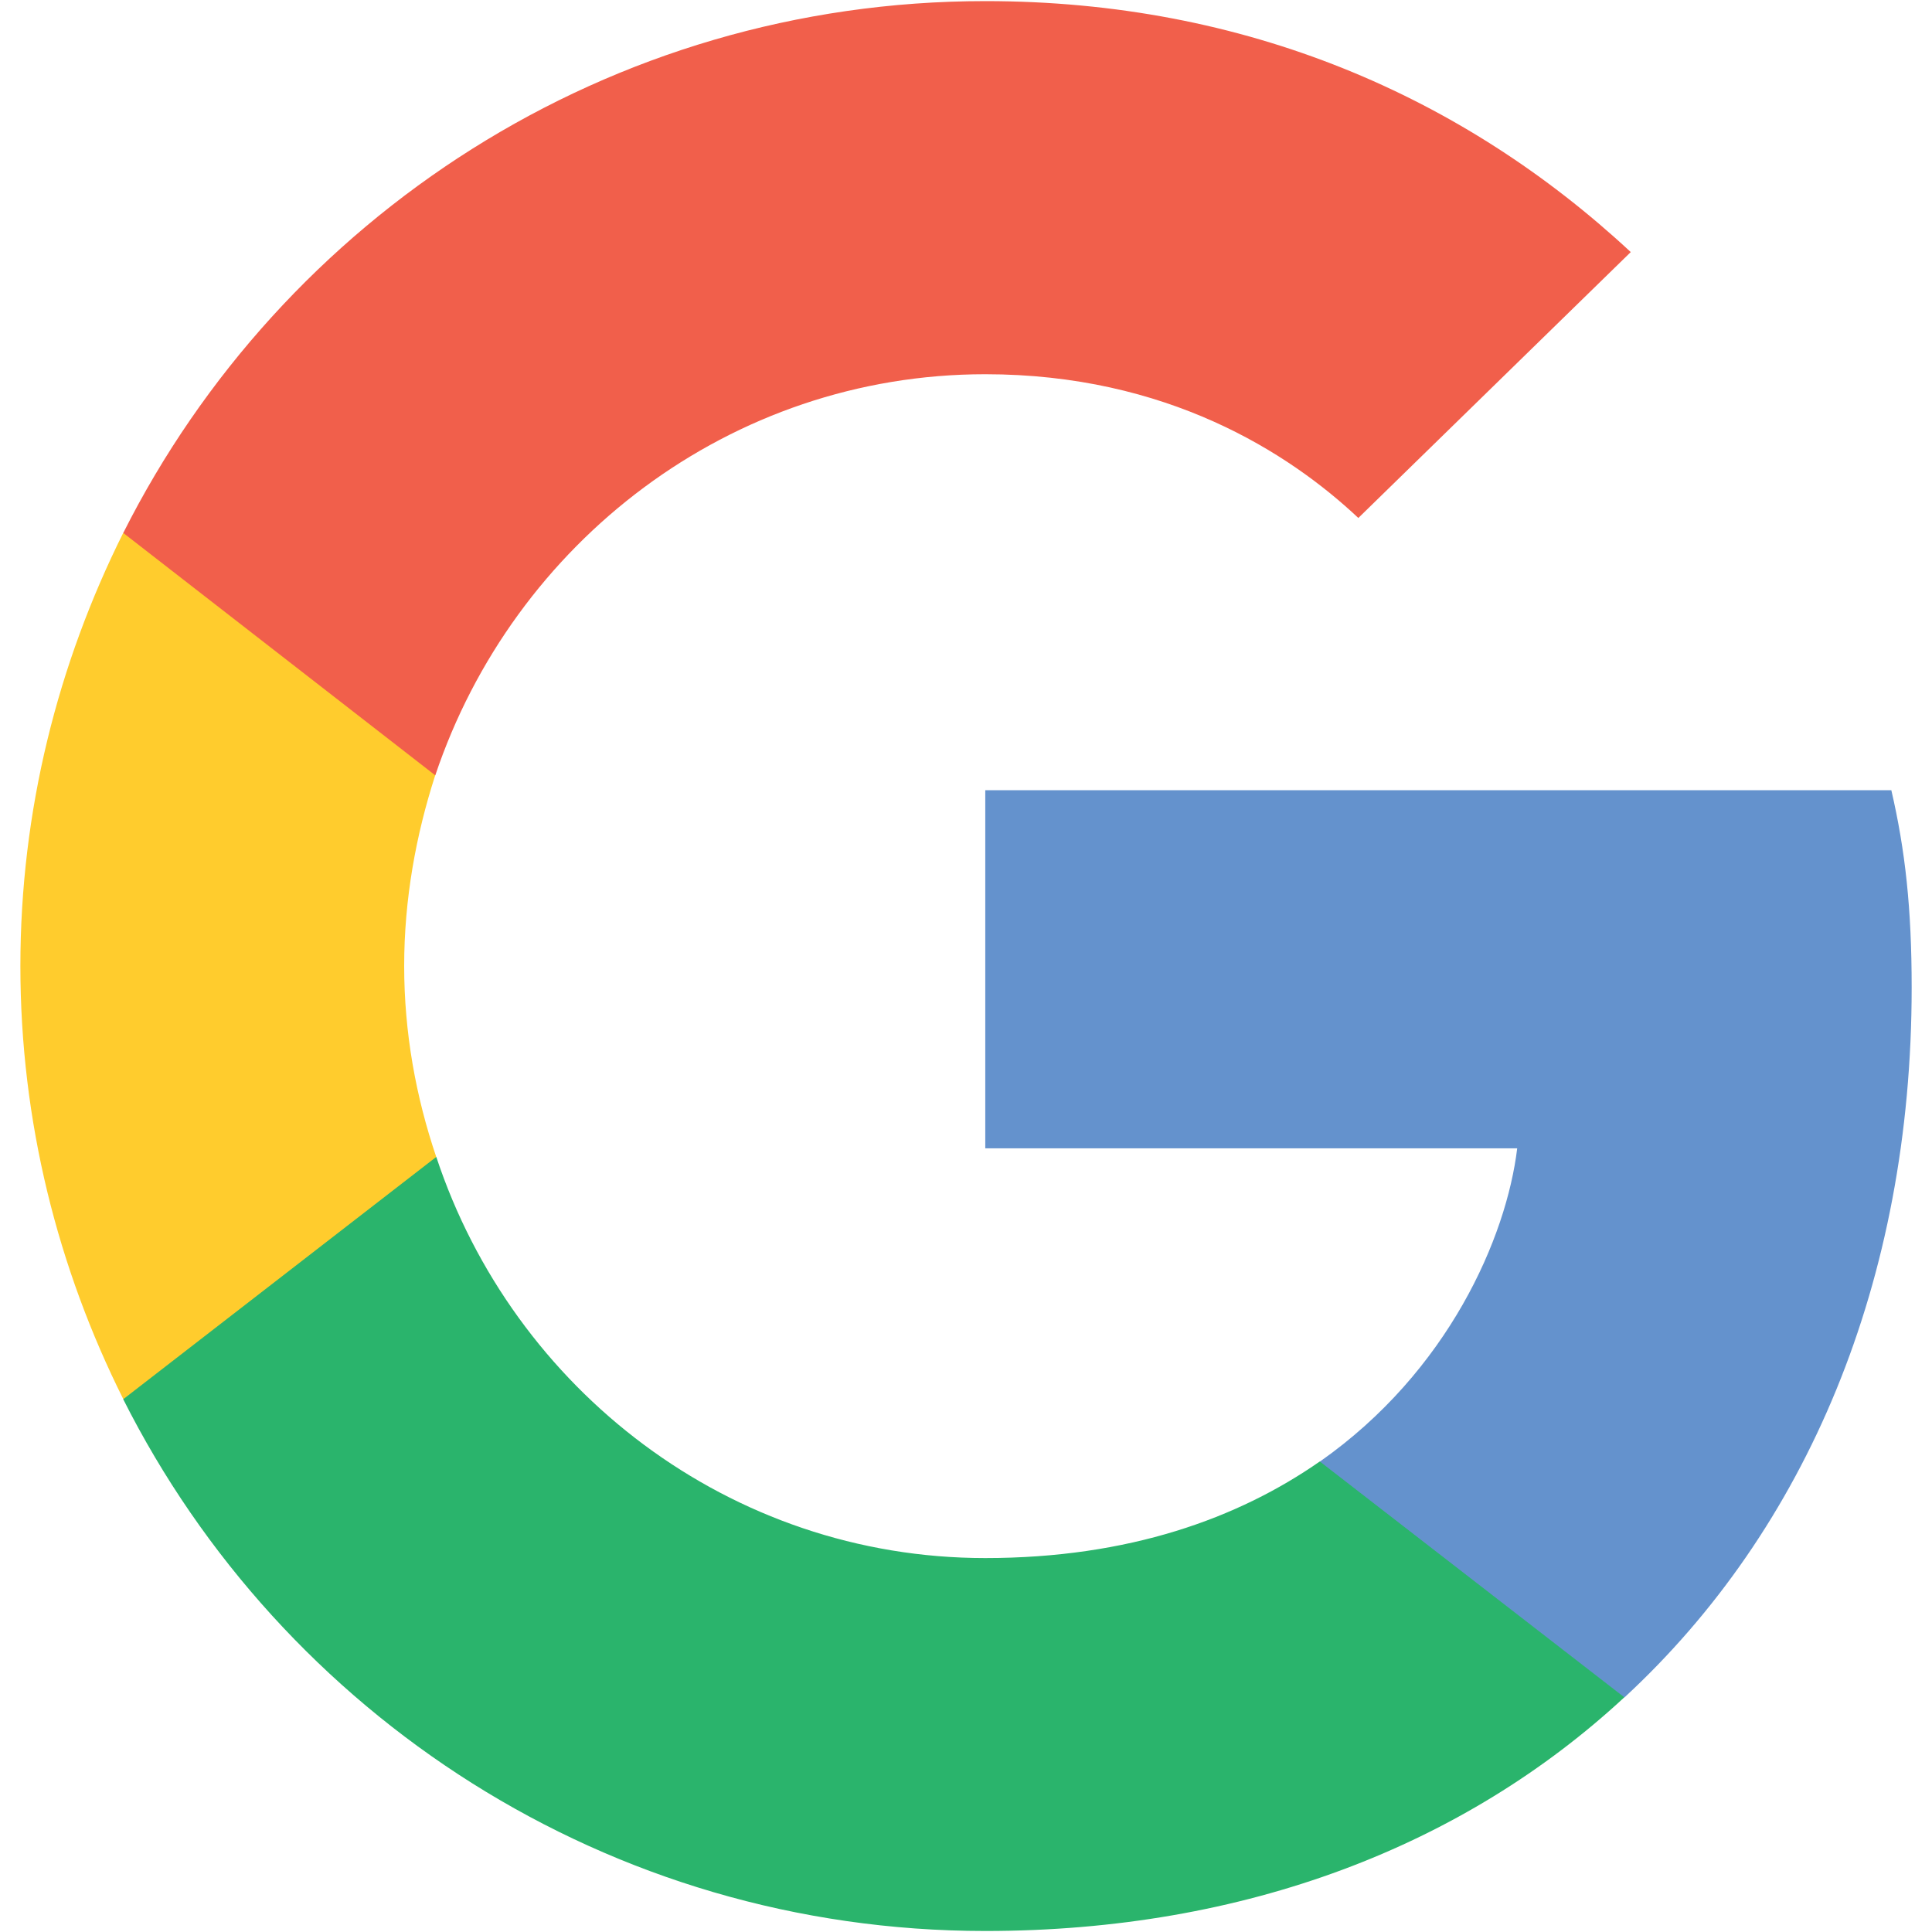
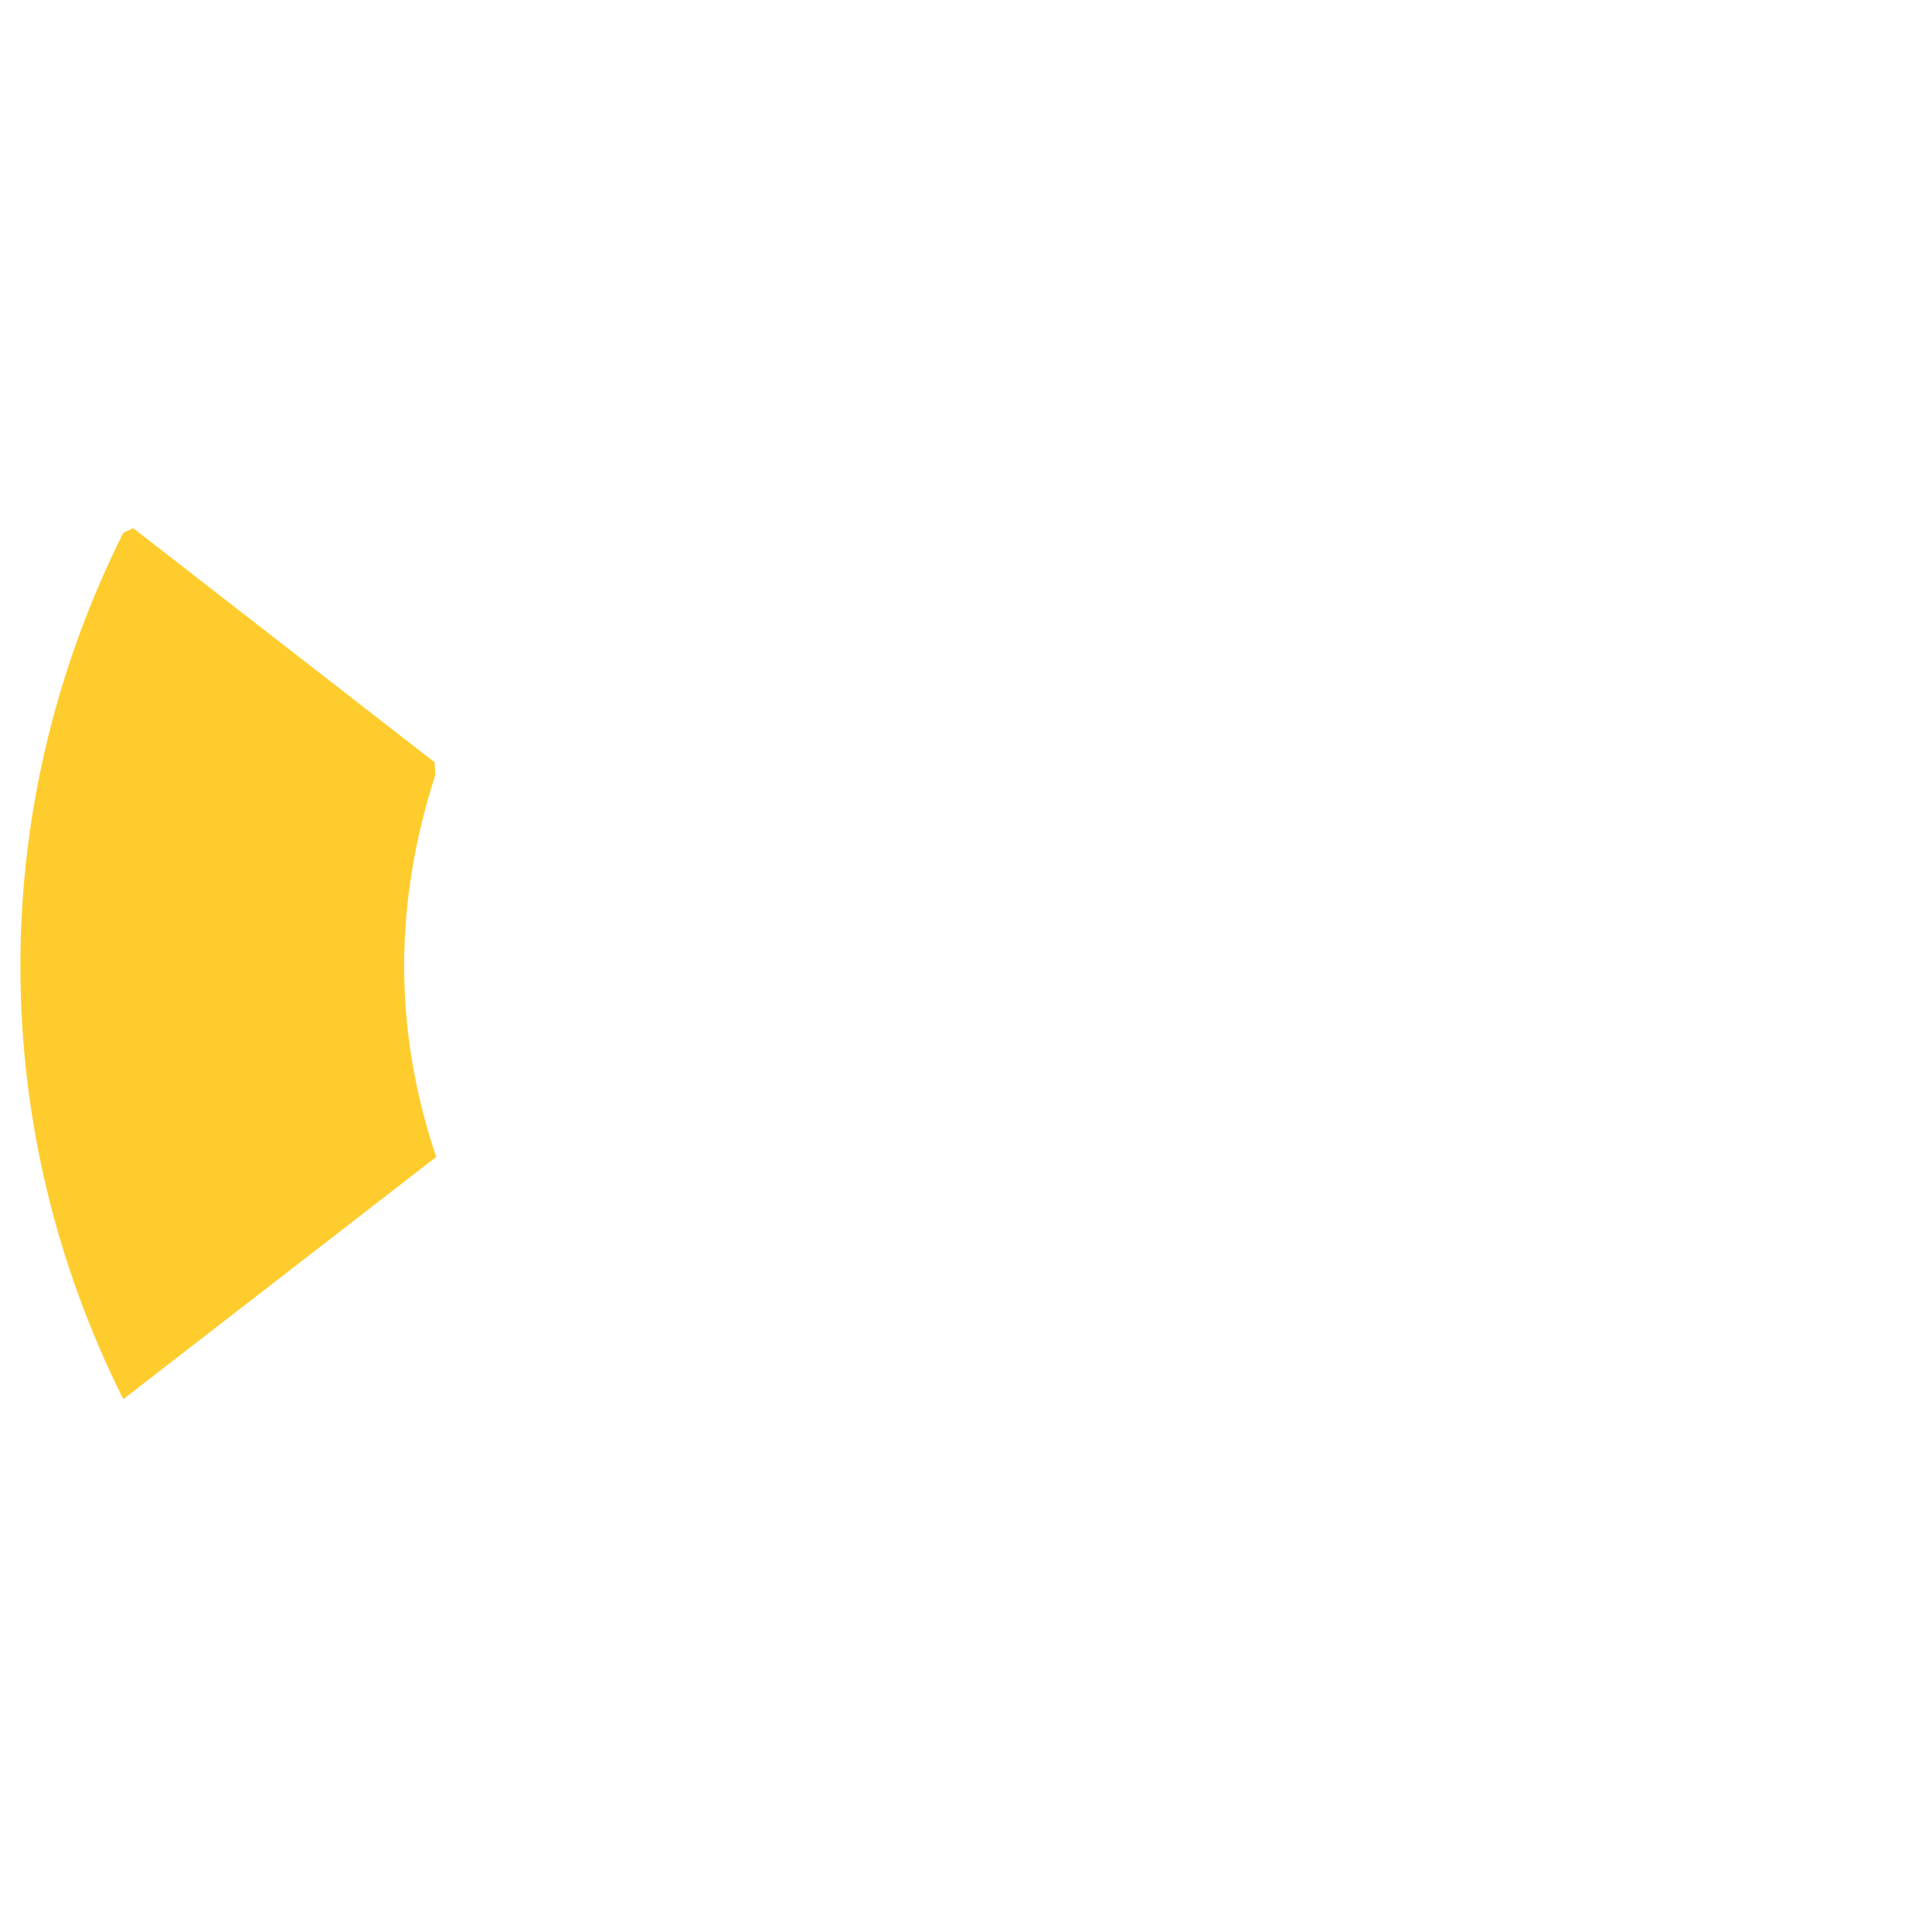
<svg xmlns="http://www.w3.org/2000/svg" version="1.1" id="Layer_1" x="0px" y="0px" width="40px" height="40px" viewBox="0 0 40 40" enable-background="new 0 0 40 40" xml:space="preserve">
  <g>
-     <path fill="#6492CD" d="M39.579,20.446c0-1.642-0.133-2.842-0.421-4.086H20.399v7.415h11.013c-0.223,1.844-1.424,4.617-4.083,6.484    l-0.038,0.248l5.931,4.594l0.412,0.041C37.405,31.656,39.579,26.527,39.579,20.446" />
-     <path fill="#2AB46C" d="M20.399,39.979c5.396,0,9.923-1.773,13.231-4.838l-6.305-4.883c-1.688,1.176-3.953,2-6.927,2    c-5.282,0-9.77-3.486-11.365-8.305l-0.235,0.02l-6.167,4.773l-0.08,0.223C5.838,35.496,12.586,39.979,20.399,39.979" />
    <path fill="#FFCC2D" d="M9.032,23.953c-0.422-1.244-0.664-2.574-0.664-3.954c0-1.377,0.242-2.709,0.644-3.951l-0.013-0.265    l-6.242-4.848l-0.205,0.097c-1.353,2.709-2.13,5.751-2.13,8.969c0,3.219,0.777,6.26,2.131,8.967L9.032,23.953z" />
-     <path fill="#F15F4B" d="M20.399,7.748c3.752,0,6.282,1.62,7.724,2.976l5.64-5.505c-3.463-3.22-7.968-5.196-13.363-5.196    c-7.813,0-14.562,4.484-17.848,11.011l6.46,5.019C10.63,11.234,15.117,7.748,20.399,7.748" />
  </g>
</svg>